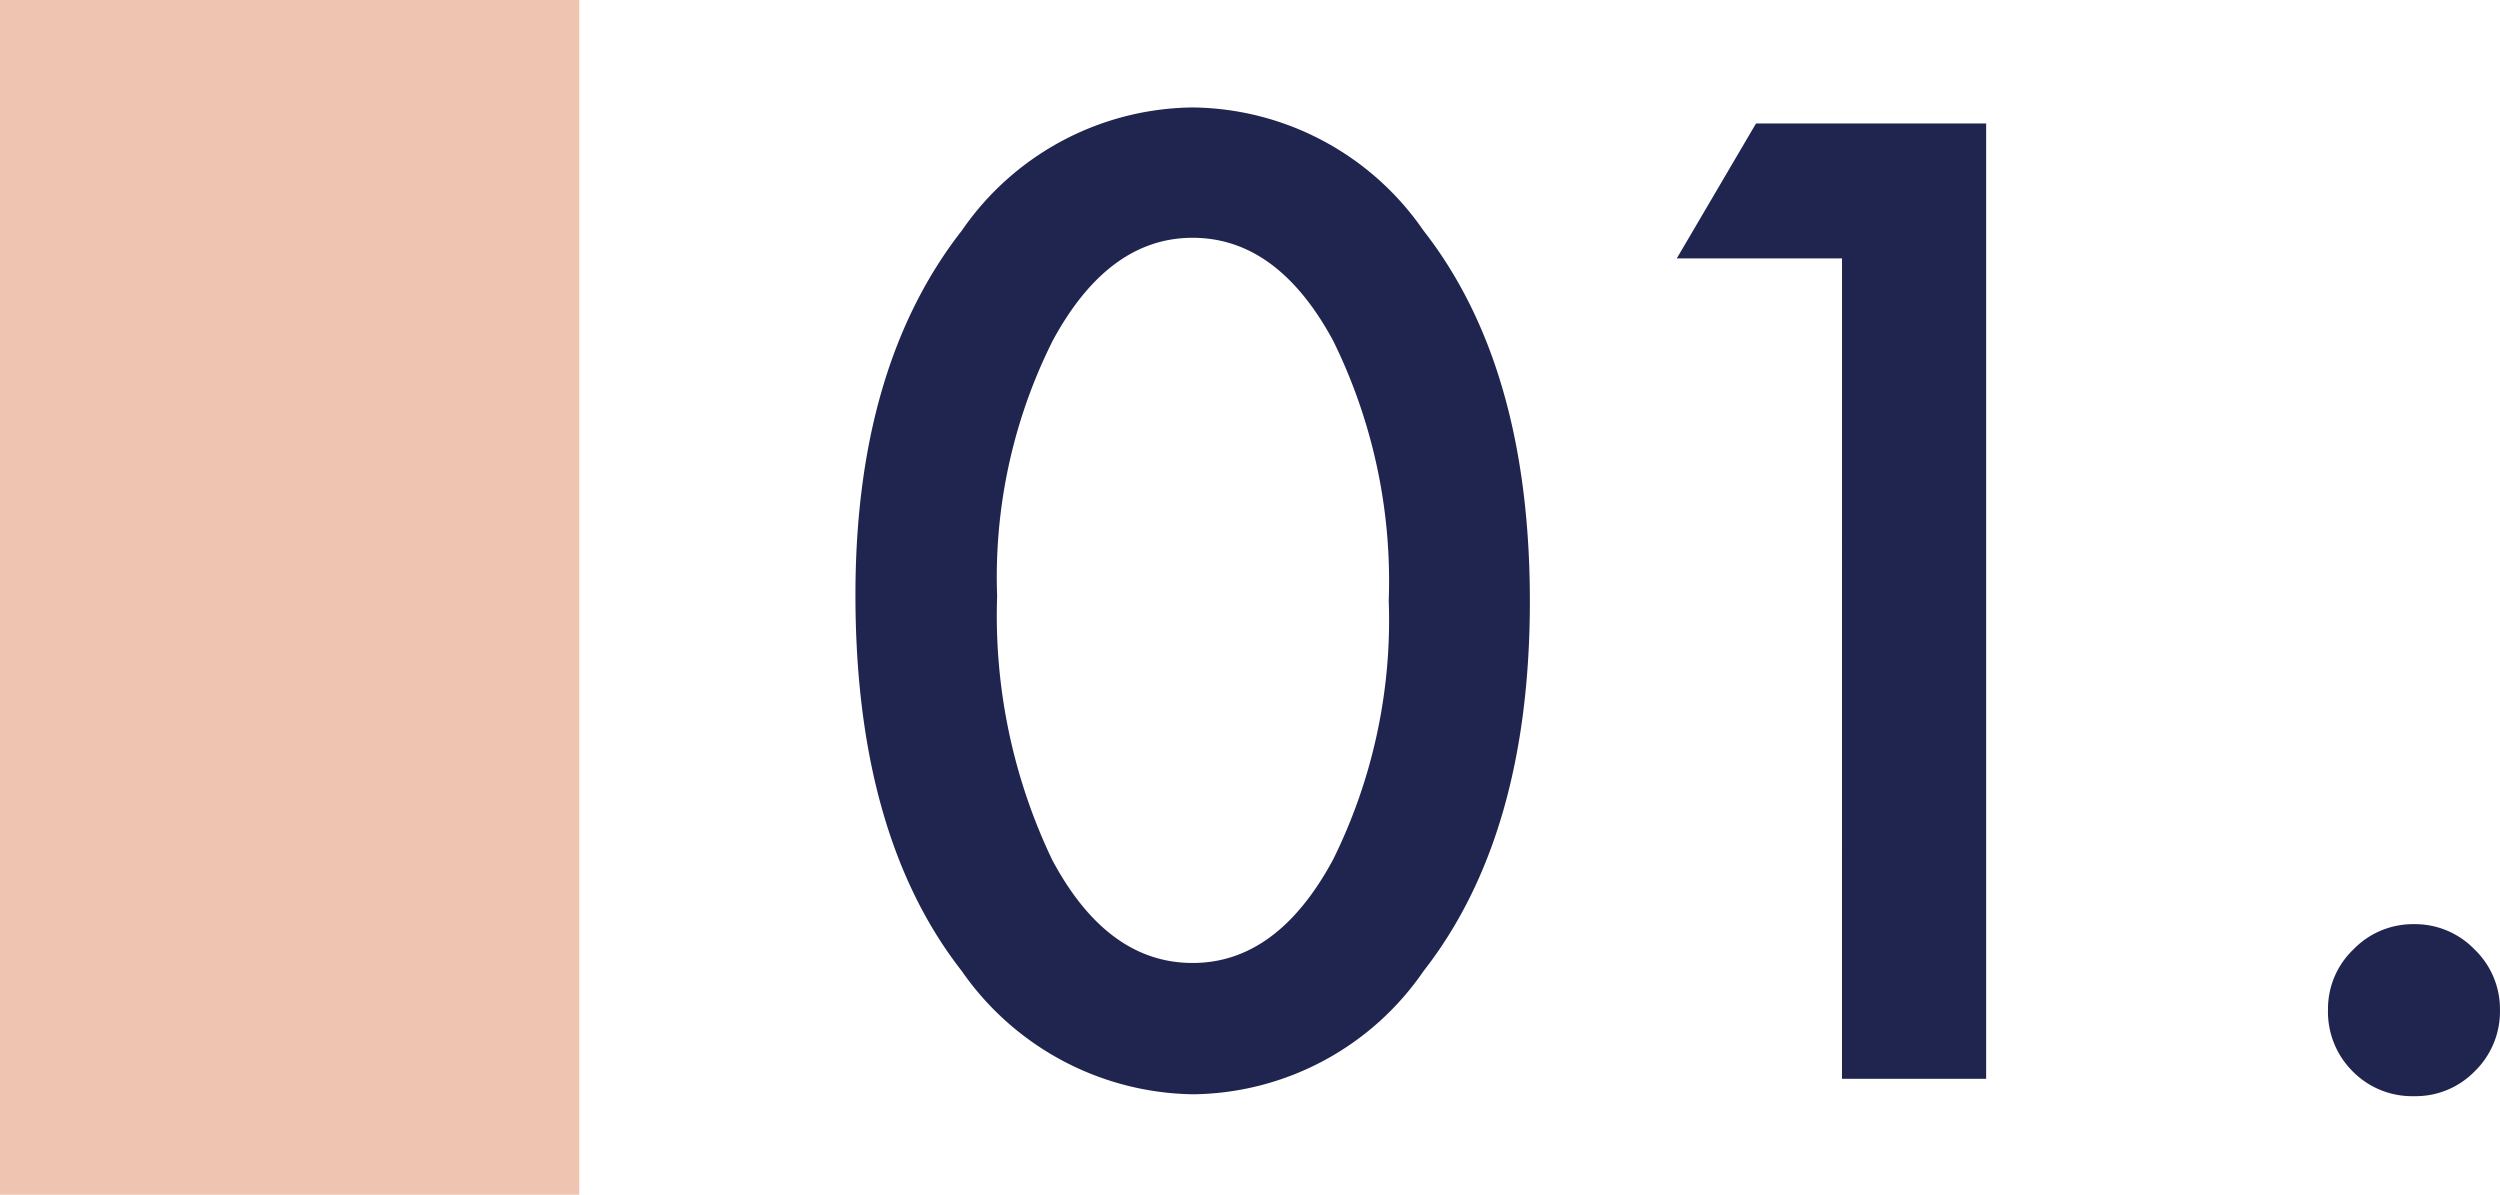
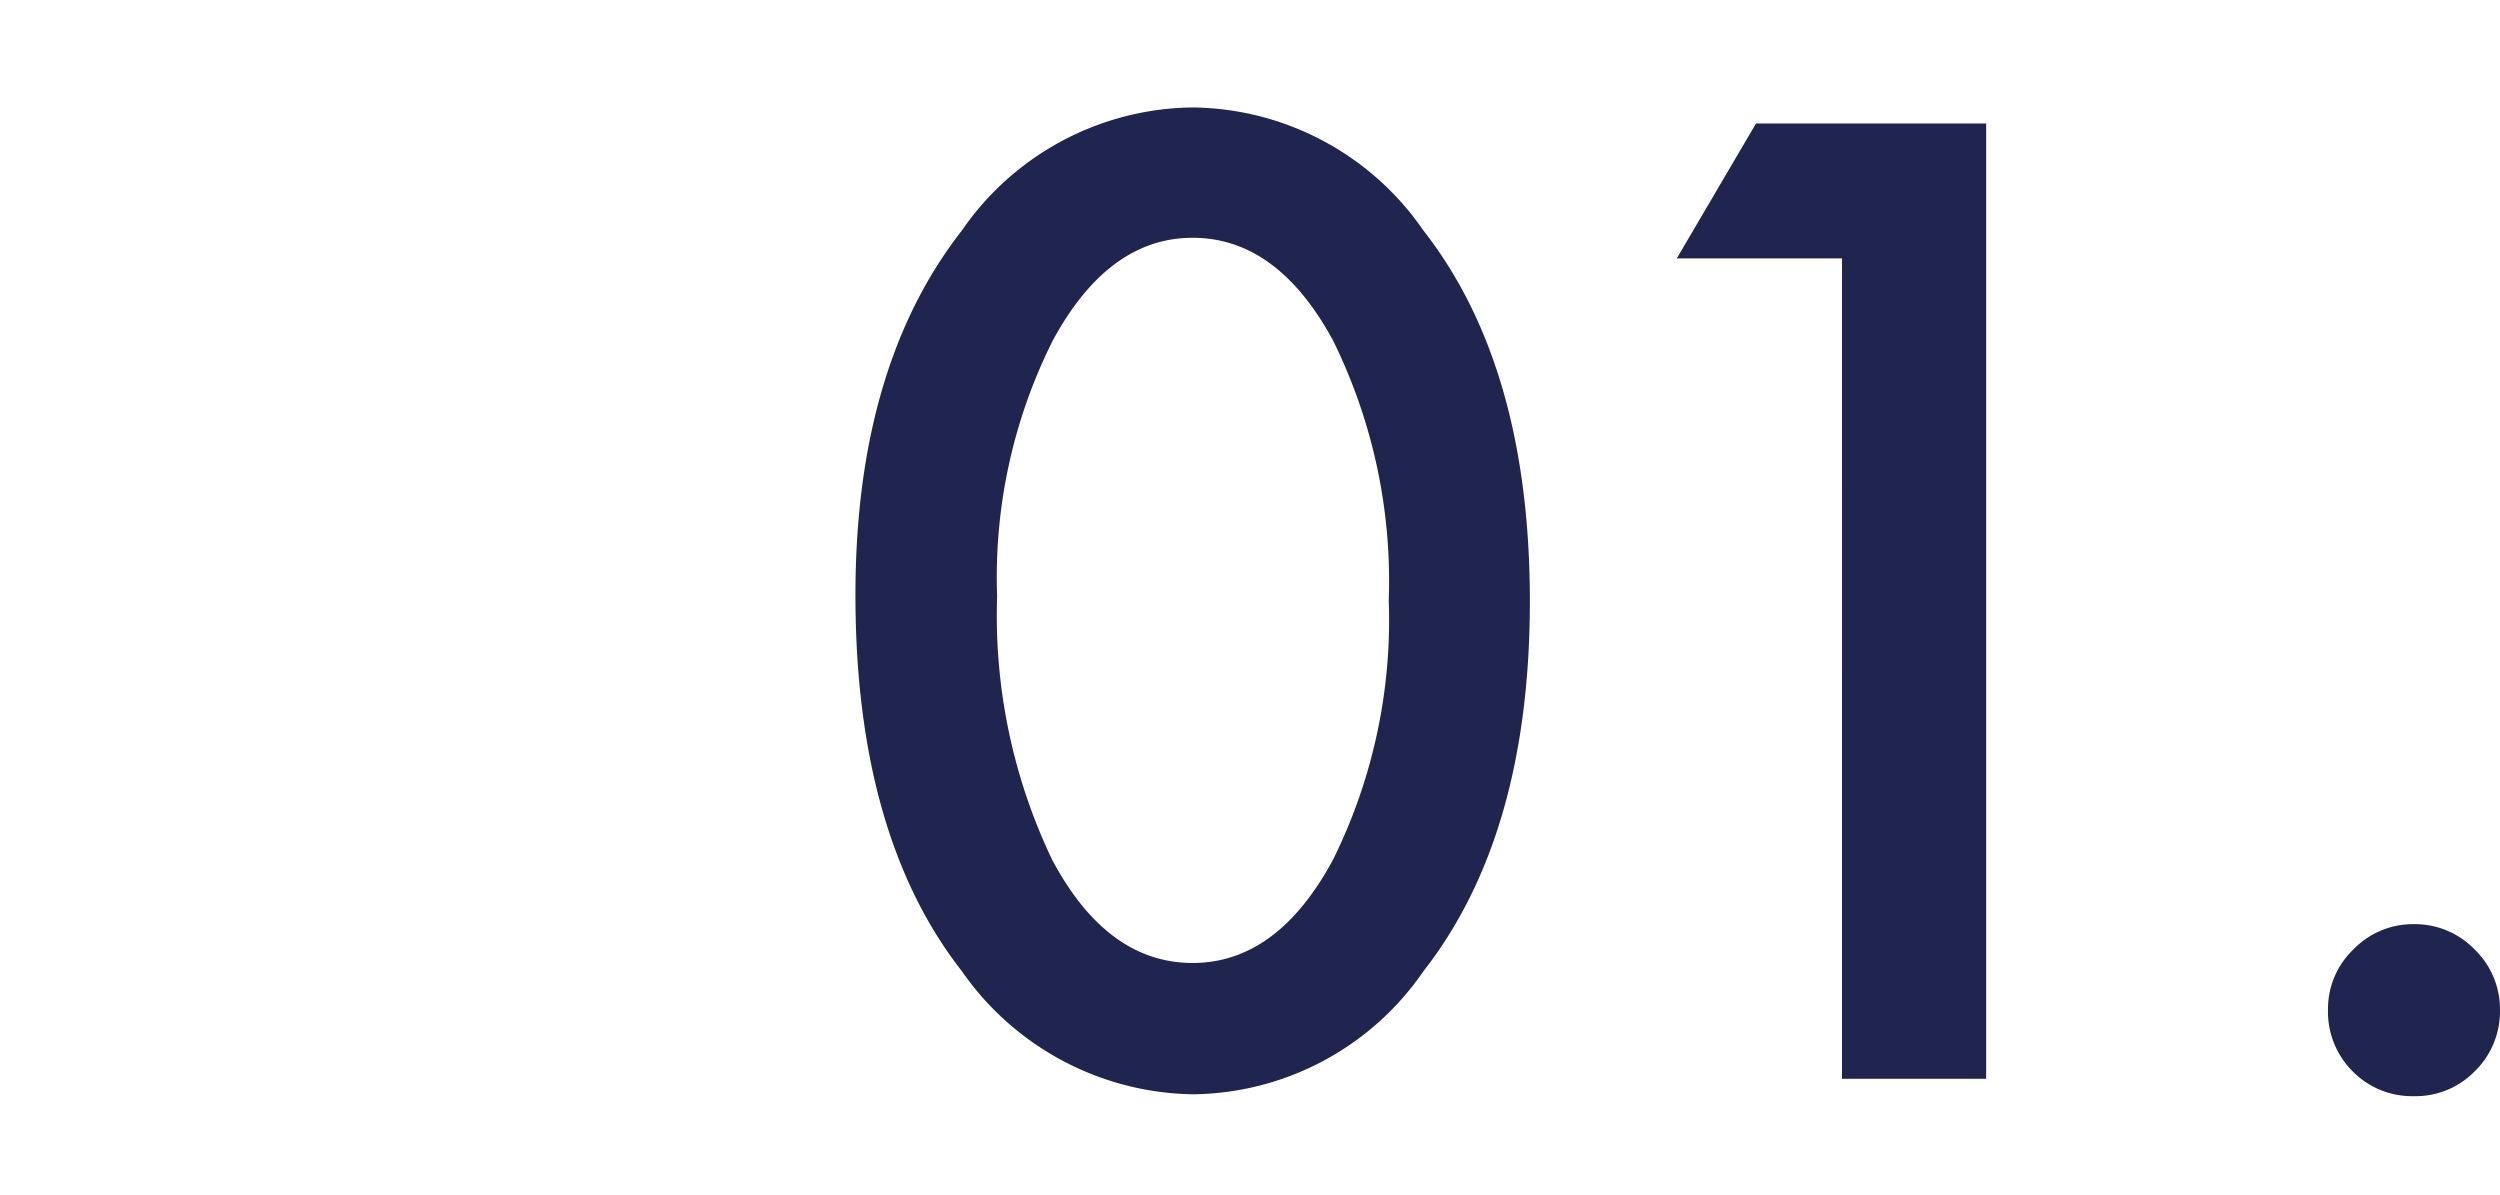
<svg xmlns="http://www.w3.org/2000/svg" width="69.052" height="33" viewBox="0 0 69.052 33">
  <g id="title-num1" transform="translate(-340.998 -2392.7)">
    <path id="Path_111144" data-name="Path 111144" d="M1.487-13.364q0-6.306,2.939-10.066a7.836,7.836,0,0,1,6.375-3.4,7.836,7.836,0,0,1,6.375,3.4q2.939,3.76,2.939,10.237,0,6.46-2.939,10.22a7.822,7.822,0,0,1-6.357,3.4,7.912,7.912,0,0,1-6.392-3.4Q1.487-6.733,1.487-13.364Zm3.914.017a15.636,15.636,0,0,0,1.521,7.3Q8.442-3.2,10.8-3.2q2.341,0,3.879-2.854a14.91,14.91,0,0,0,1.538-7.161,15.013,15.013,0,0,0-1.538-7.178q-1.538-2.837-3.879-2.837-2.324,0-3.862,2.837A14.567,14.567,0,0,0,5.4-13.347Zm23.336-9.314H24.173l2.188-3.726h6.357V0H28.736ZM42.16-1.914a2.266,2.266,0,0,1,.7-1.658,2.286,2.286,0,0,1,1.675-.7,2.286,2.286,0,0,1,1.675.7,2.286,2.286,0,0,1,.7,1.675,2.305,2.305,0,0,1-.7,1.692,2.278,2.278,0,0,1-1.675.684,2.3,2.3,0,0,1-1.692-.684A2.319,2.319,0,0,1,42.16-1.914Z" transform="translate(363.139 2422.498)" fill="#1f254e" />
-     <rect id="Rectangle_256" data-name="Rectangle 256" width="16" height="33" transform="translate(340.998 2392.7)" fill="#efc4b1" />
  </g>
</svg>